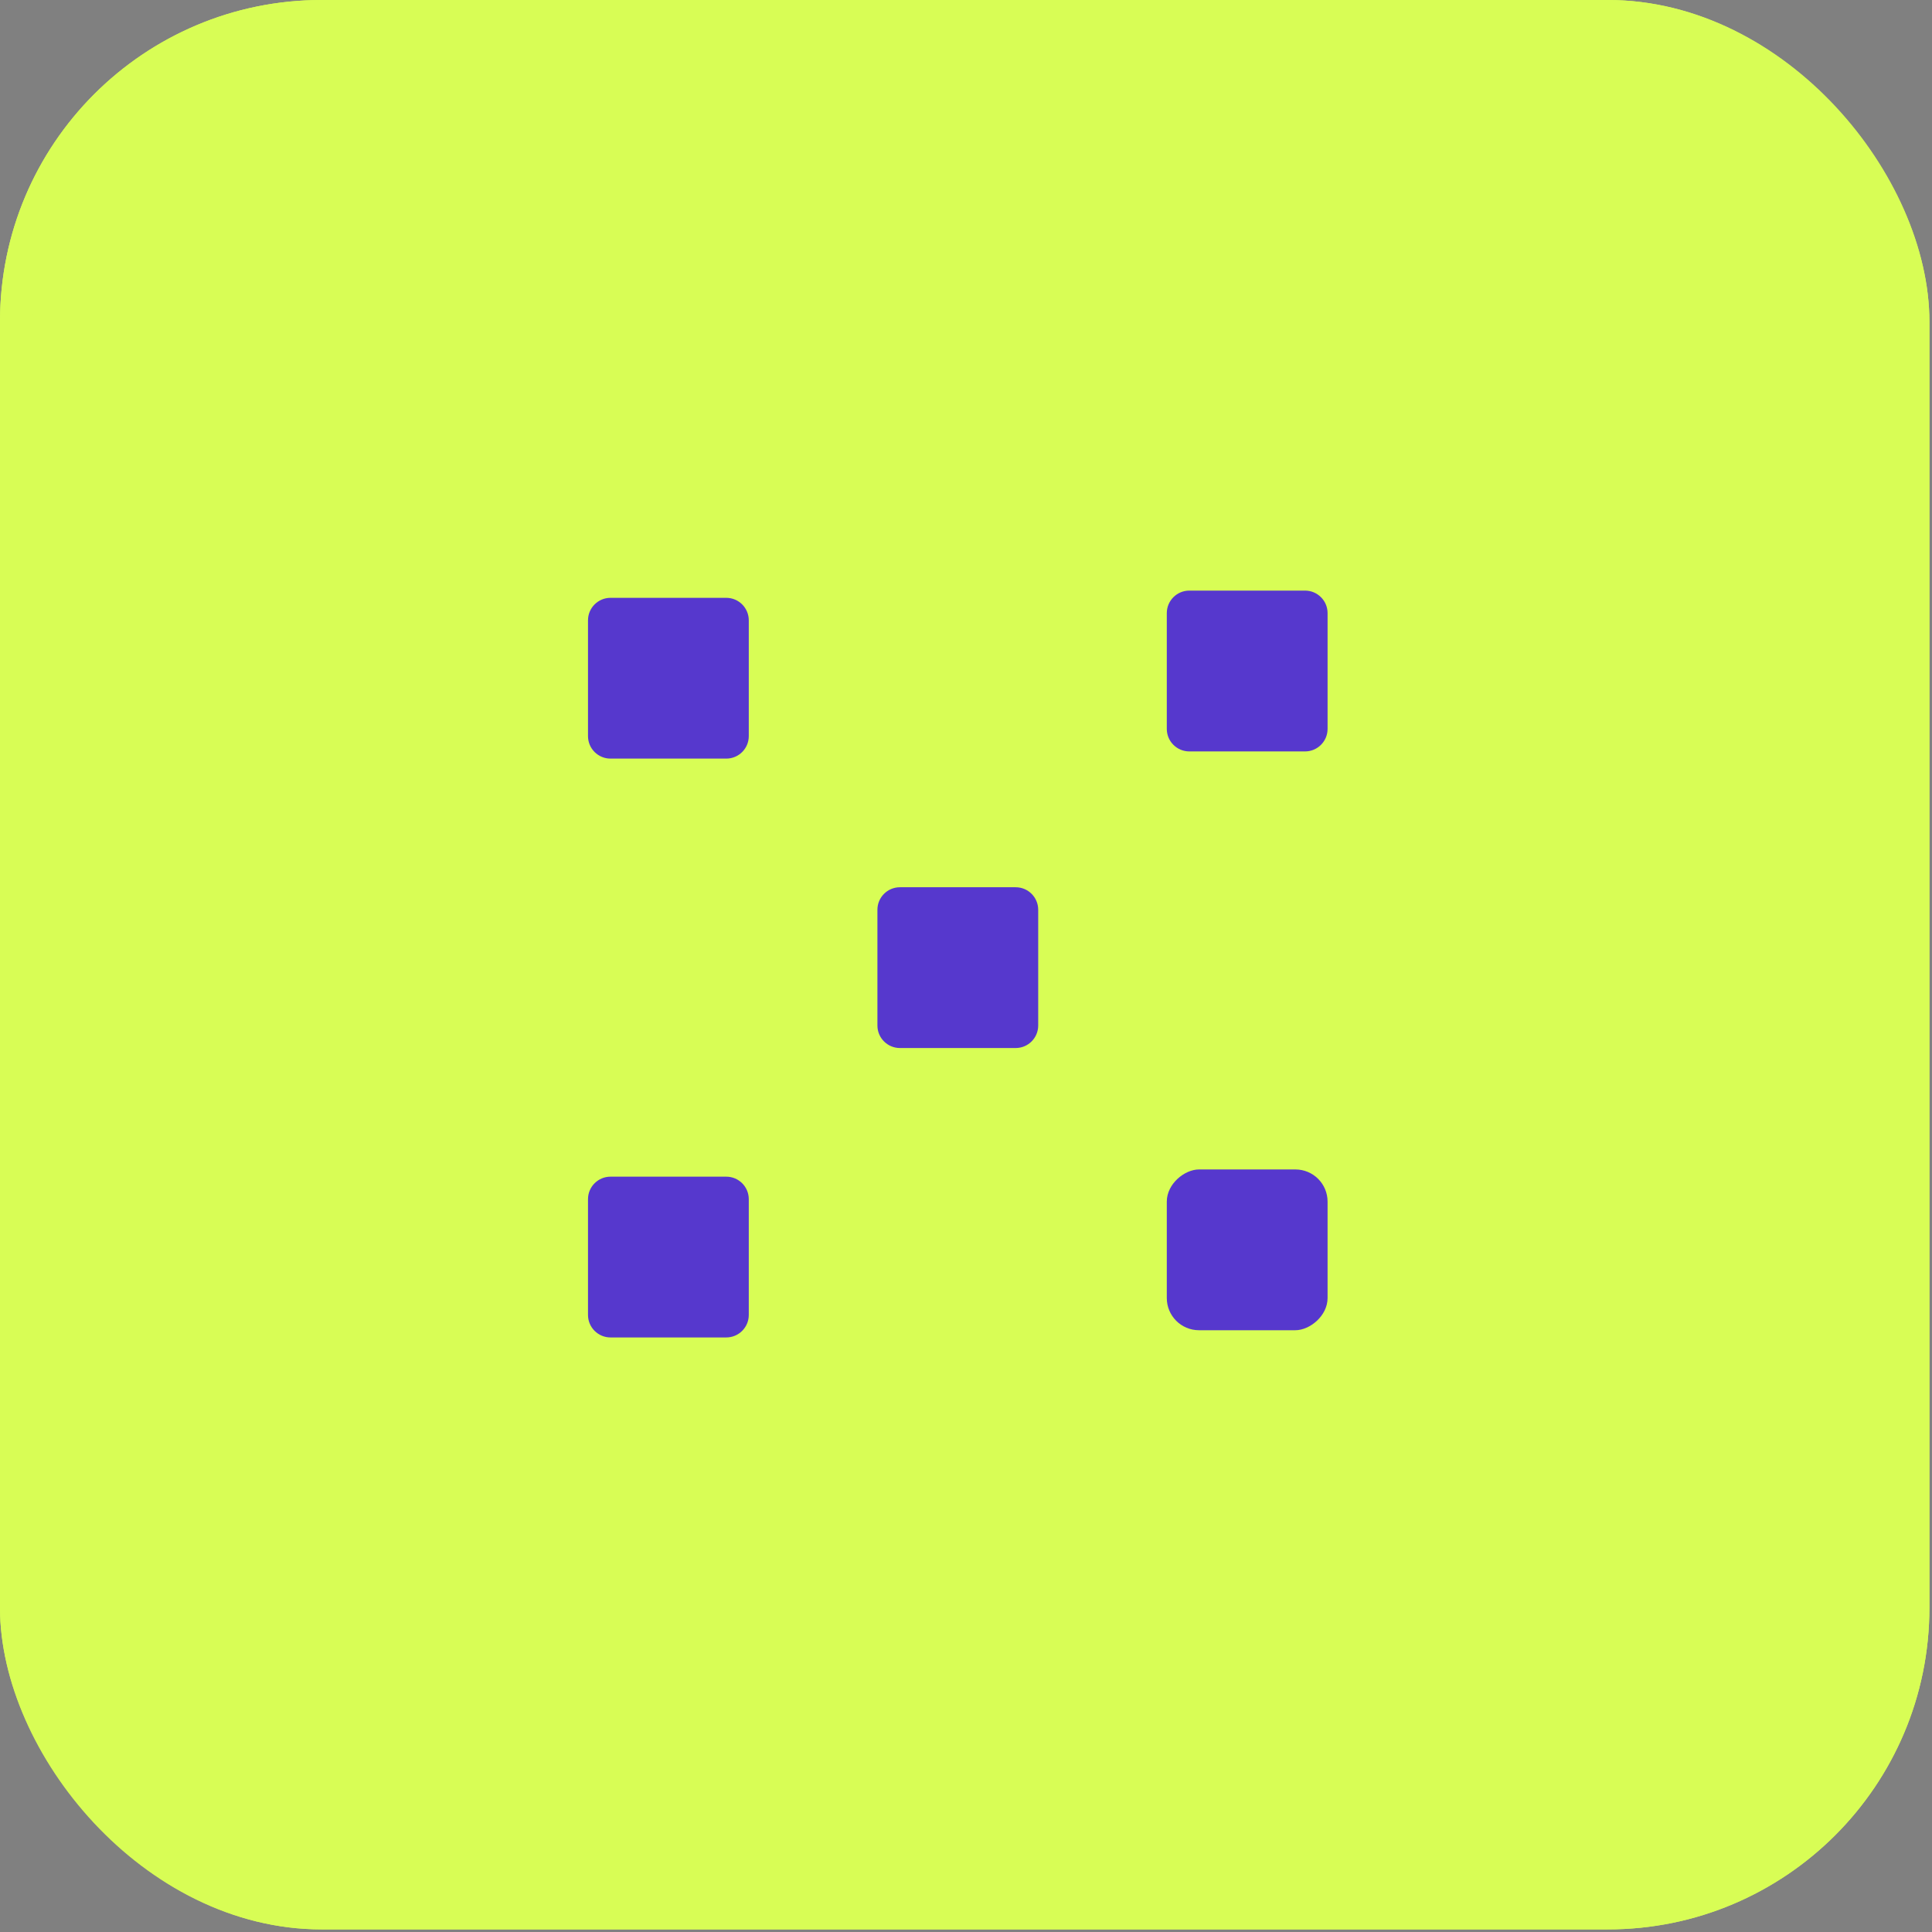
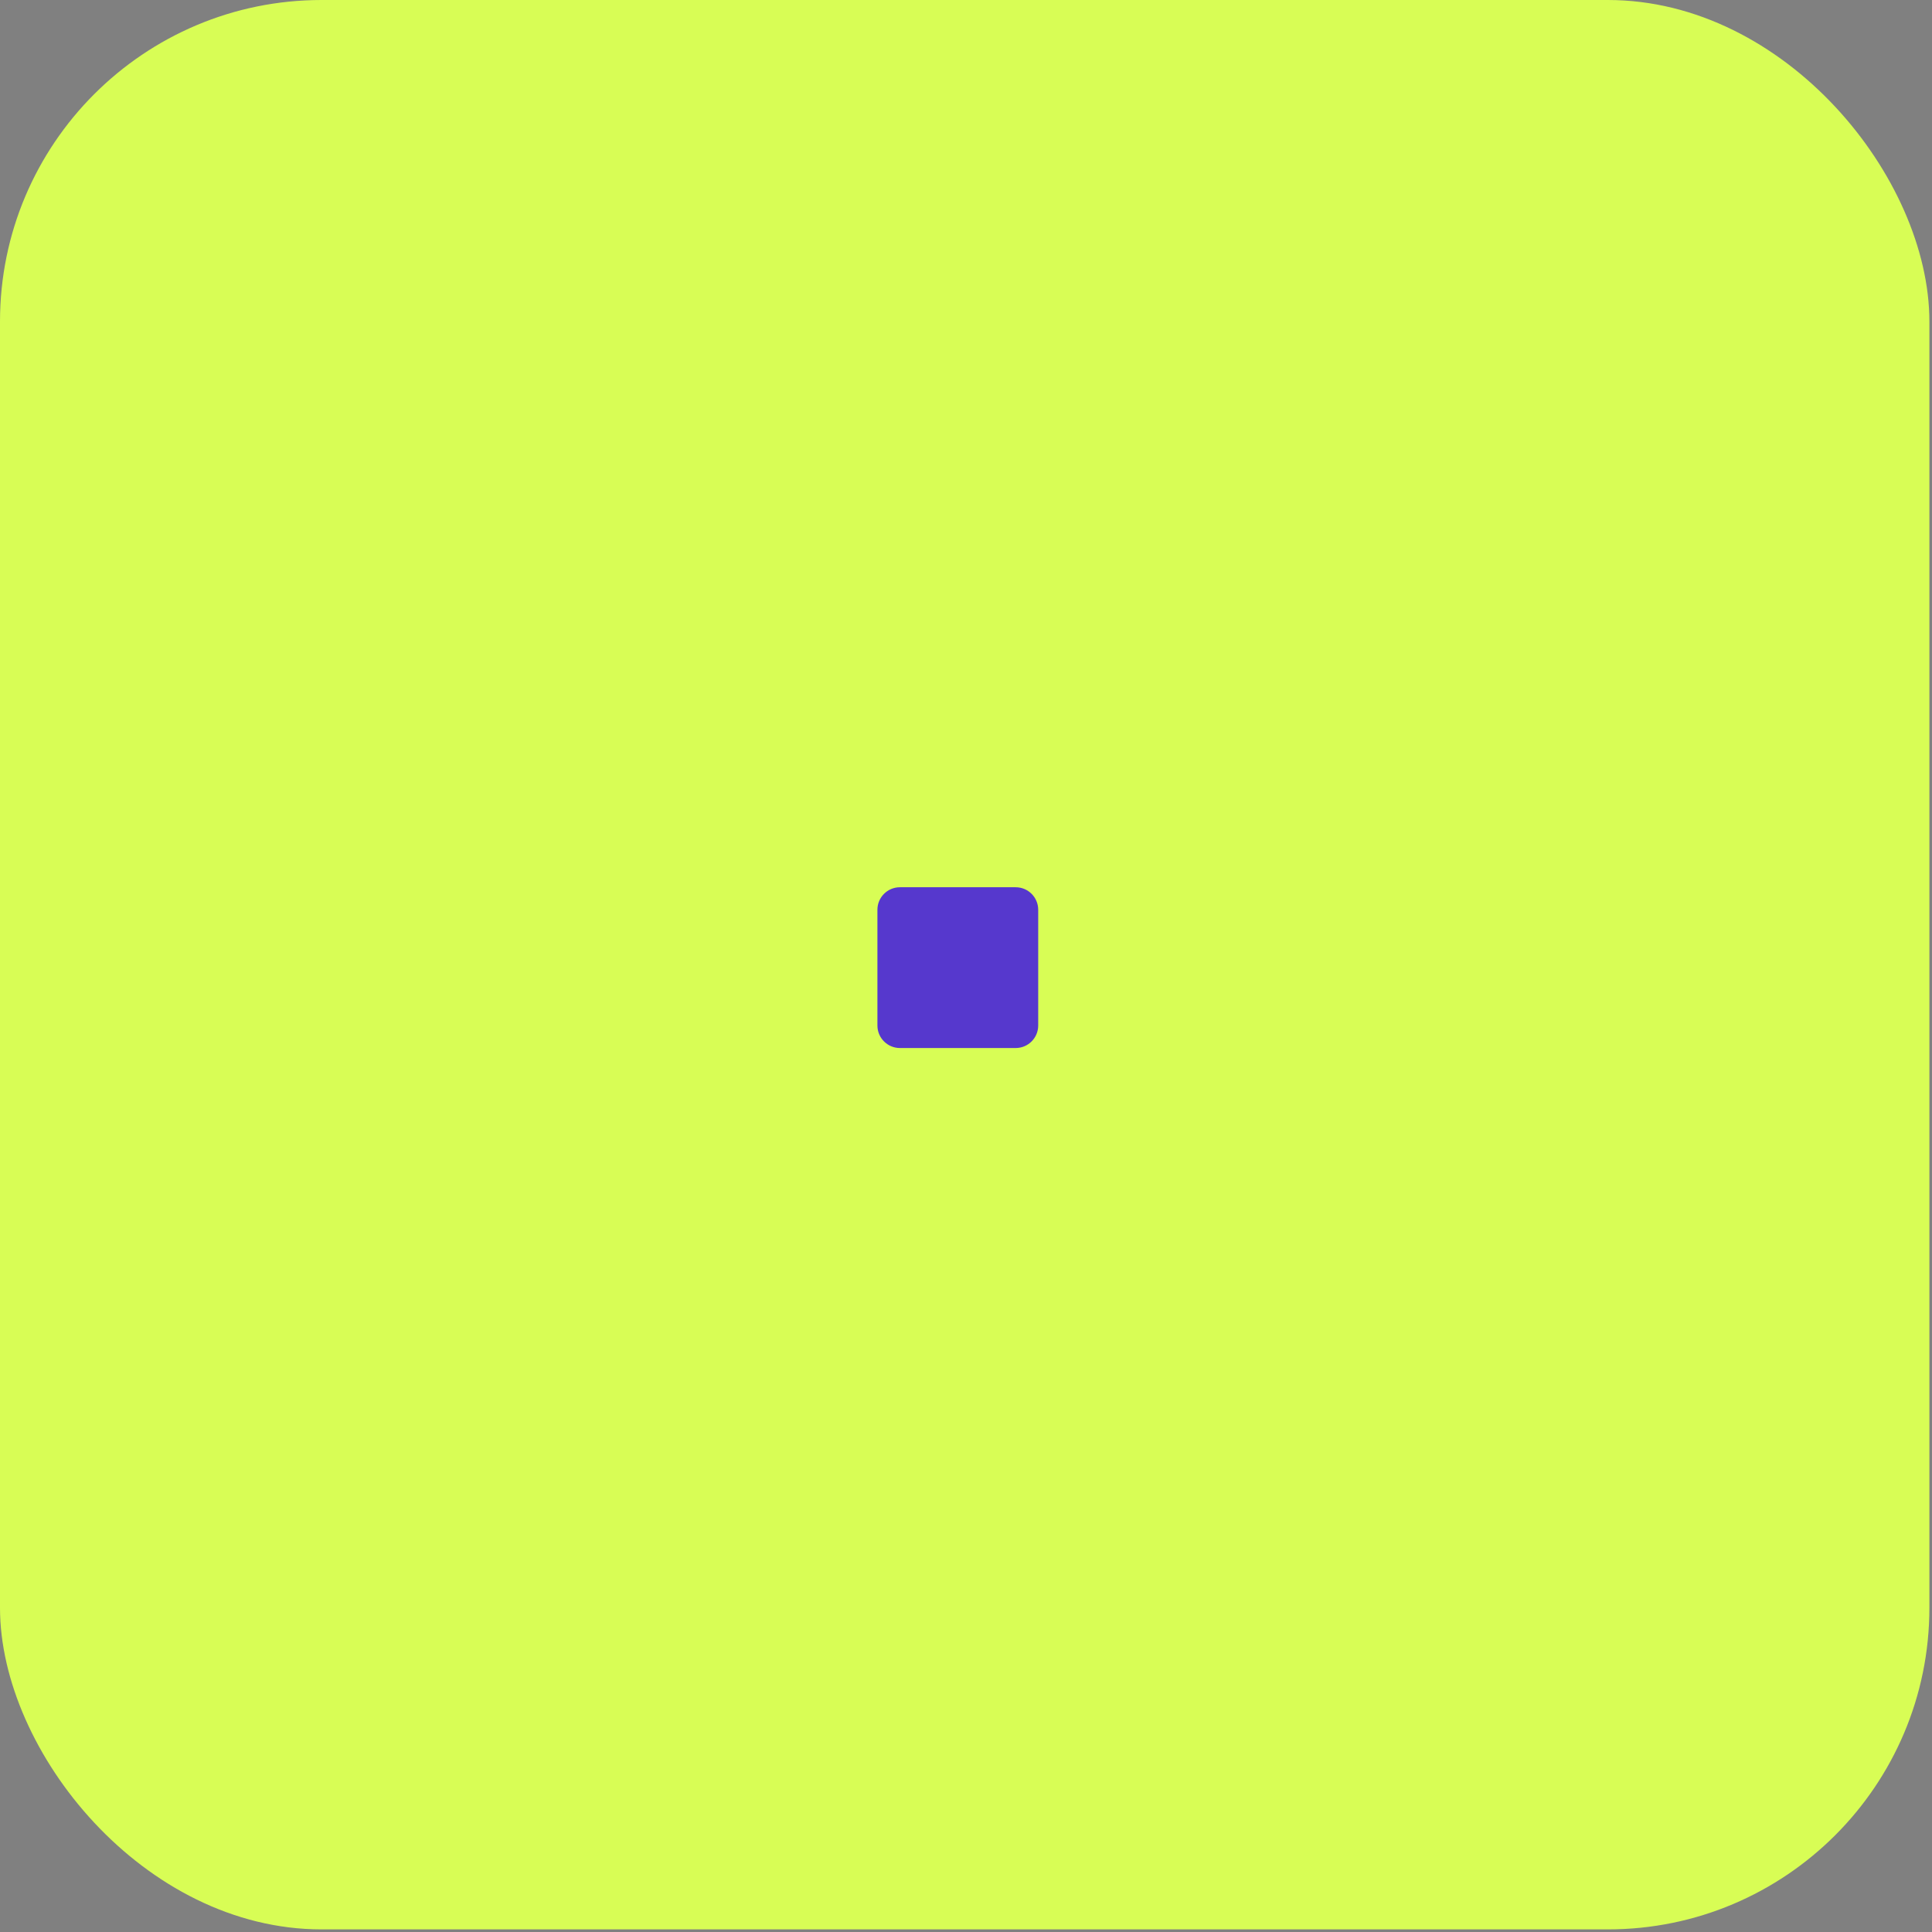
<svg xmlns="http://www.w3.org/2000/svg" width="46" height="46" viewBox="0 0 46 46" fill="none">
  <rect x="0" y="0" width="46" height="46" fill="#808080" stroke="none" />
  <rect width="45.938" height="45.938" rx="7.656" fill="#D8FD55" />
  <g clip-path="url(#clip0_1493_2642)">
    <g clip-path="url(#clip1_1493_2642)">
-       <path d="M24.719 21.661L24.719 24.417C24.719 24.713 24.479 24.953 24.183 24.953L21.427 24.953C21.131 24.953 20.891 24.713 20.891 24.417L20.891 21.661C20.891 21.365 21.131 21.125 21.427 21.125L24.183 21.125C24.479 21.125 24.719 21.365 24.719 21.661Z" fill="#5638CD" />
+       <path d="M24.719 21.661L24.719 24.417C24.719 24.713 24.479 24.953 24.183 24.953L21.427 24.953C21.131 24.953 20.891 24.713 20.891 24.417L20.891 21.661C20.891 21.365 21.131 21.125 21.427 21.125L24.183 21.125C24.479 21.125 24.719 21.365 24.719 21.661" fill="#5638CD" />
    </g>
  </g>
  <g clip-path="url(#clip2_1493_2642)">
    <g clip-path="url(#clip3_1493_2642)">
      <path d="M31.609 14.598L31.609 17.355C31.609 17.651 31.369 17.891 31.073 17.891L28.317 17.891C28.021 17.891 27.781 17.651 27.781 17.355L27.781 14.598C27.781 14.303 28.021 14.062 28.317 14.062L31.073 14.062C31.369 14.062 31.609 14.303 31.609 14.598Z" fill="#5638CD" />
    </g>
  </g>
  <g clip-path="url(#clip4_1493_2642)">
    <g clip-path="url(#clip5_1493_2642)">
      <path d="M17.828 14.77L17.828 17.526C17.828 17.823 17.588 18.062 17.292 18.062L14.536 18.062C14.24 18.062 14 17.823 14 17.526L14 14.77C14 14.474 14.24 14.234 14.536 14.234L17.292 14.234C17.588 14.234 17.828 14.474 17.828 14.77Z" fill="#5638CD" />
    </g>
  </g>
  <g clip-path="url(#clip6_1493_2642)">
    <g clip-path="url(#clip7_1493_2642)">
      <path d="M17.292 31.844L14.536 31.844C14.24 31.844 14 31.604 14 31.308L14 28.552C14 28.256 14.24 28.016 14.536 28.016L17.292 28.016C17.588 28.016 17.828 28.256 17.828 28.552L17.828 31.308C17.828 31.604 17.588 31.844 17.292 31.844Z" fill="#5638CD" />
    </g>
  </g>
-   <rect x="27.781" y="31.672" width="3.828" height="3.828" rx="0.766" transform="rotate(-90 27.781 31.672)" fill="#5638CD" />
-   <rect x="0.383" y="0.383" width="45.172" height="45.172" rx="7.273" stroke="#D8FD55" stroke-width="0.766" />
  <defs>
    <clipPath id="clip0_1493_2642">
      <rect width="3.828" height="4.594" fill="white" transform="translate(20.891 20.953)" />
    </clipPath>
    <clipPath id="clip1_1493_2642">
      <rect width="3.828" height="4.594" fill="white" transform="translate(20.891 20.953)" />
    </clipPath>
    <clipPath id="clip2_1493_2642">
-       <rect width="3.828" height="3.828" fill="white" transform="translate(27.781 14.062)" />
-     </clipPath>
+       </clipPath>
    <clipPath id="clip3_1493_2642">
      <rect width="3.828" height="3.828" fill="white" transform="translate(27.781 14.062)" />
    </clipPath>
    <clipPath id="clip4_1493_2642">
      <rect width="3.828" height="4.594" fill="white" transform="translate(14 14.062)" />
    </clipPath>
    <clipPath id="clip5_1493_2642">
-       <rect width="3.828" height="4.594" fill="white" transform="translate(14 14.062)" />
-     </clipPath>
+       </clipPath>
    <clipPath id="clip6_1493_2642">
-       <rect width="3.828" height="4.594" fill="white" transform="translate(14 27.844)" />
-     </clipPath>
+       </clipPath>
    <clipPath id="clip7_1493_2642">
      <rect width="3.828" height="4.594" fill="white" transform="translate(14 27.844)" />
    </clipPath>
  </defs>
</svg>